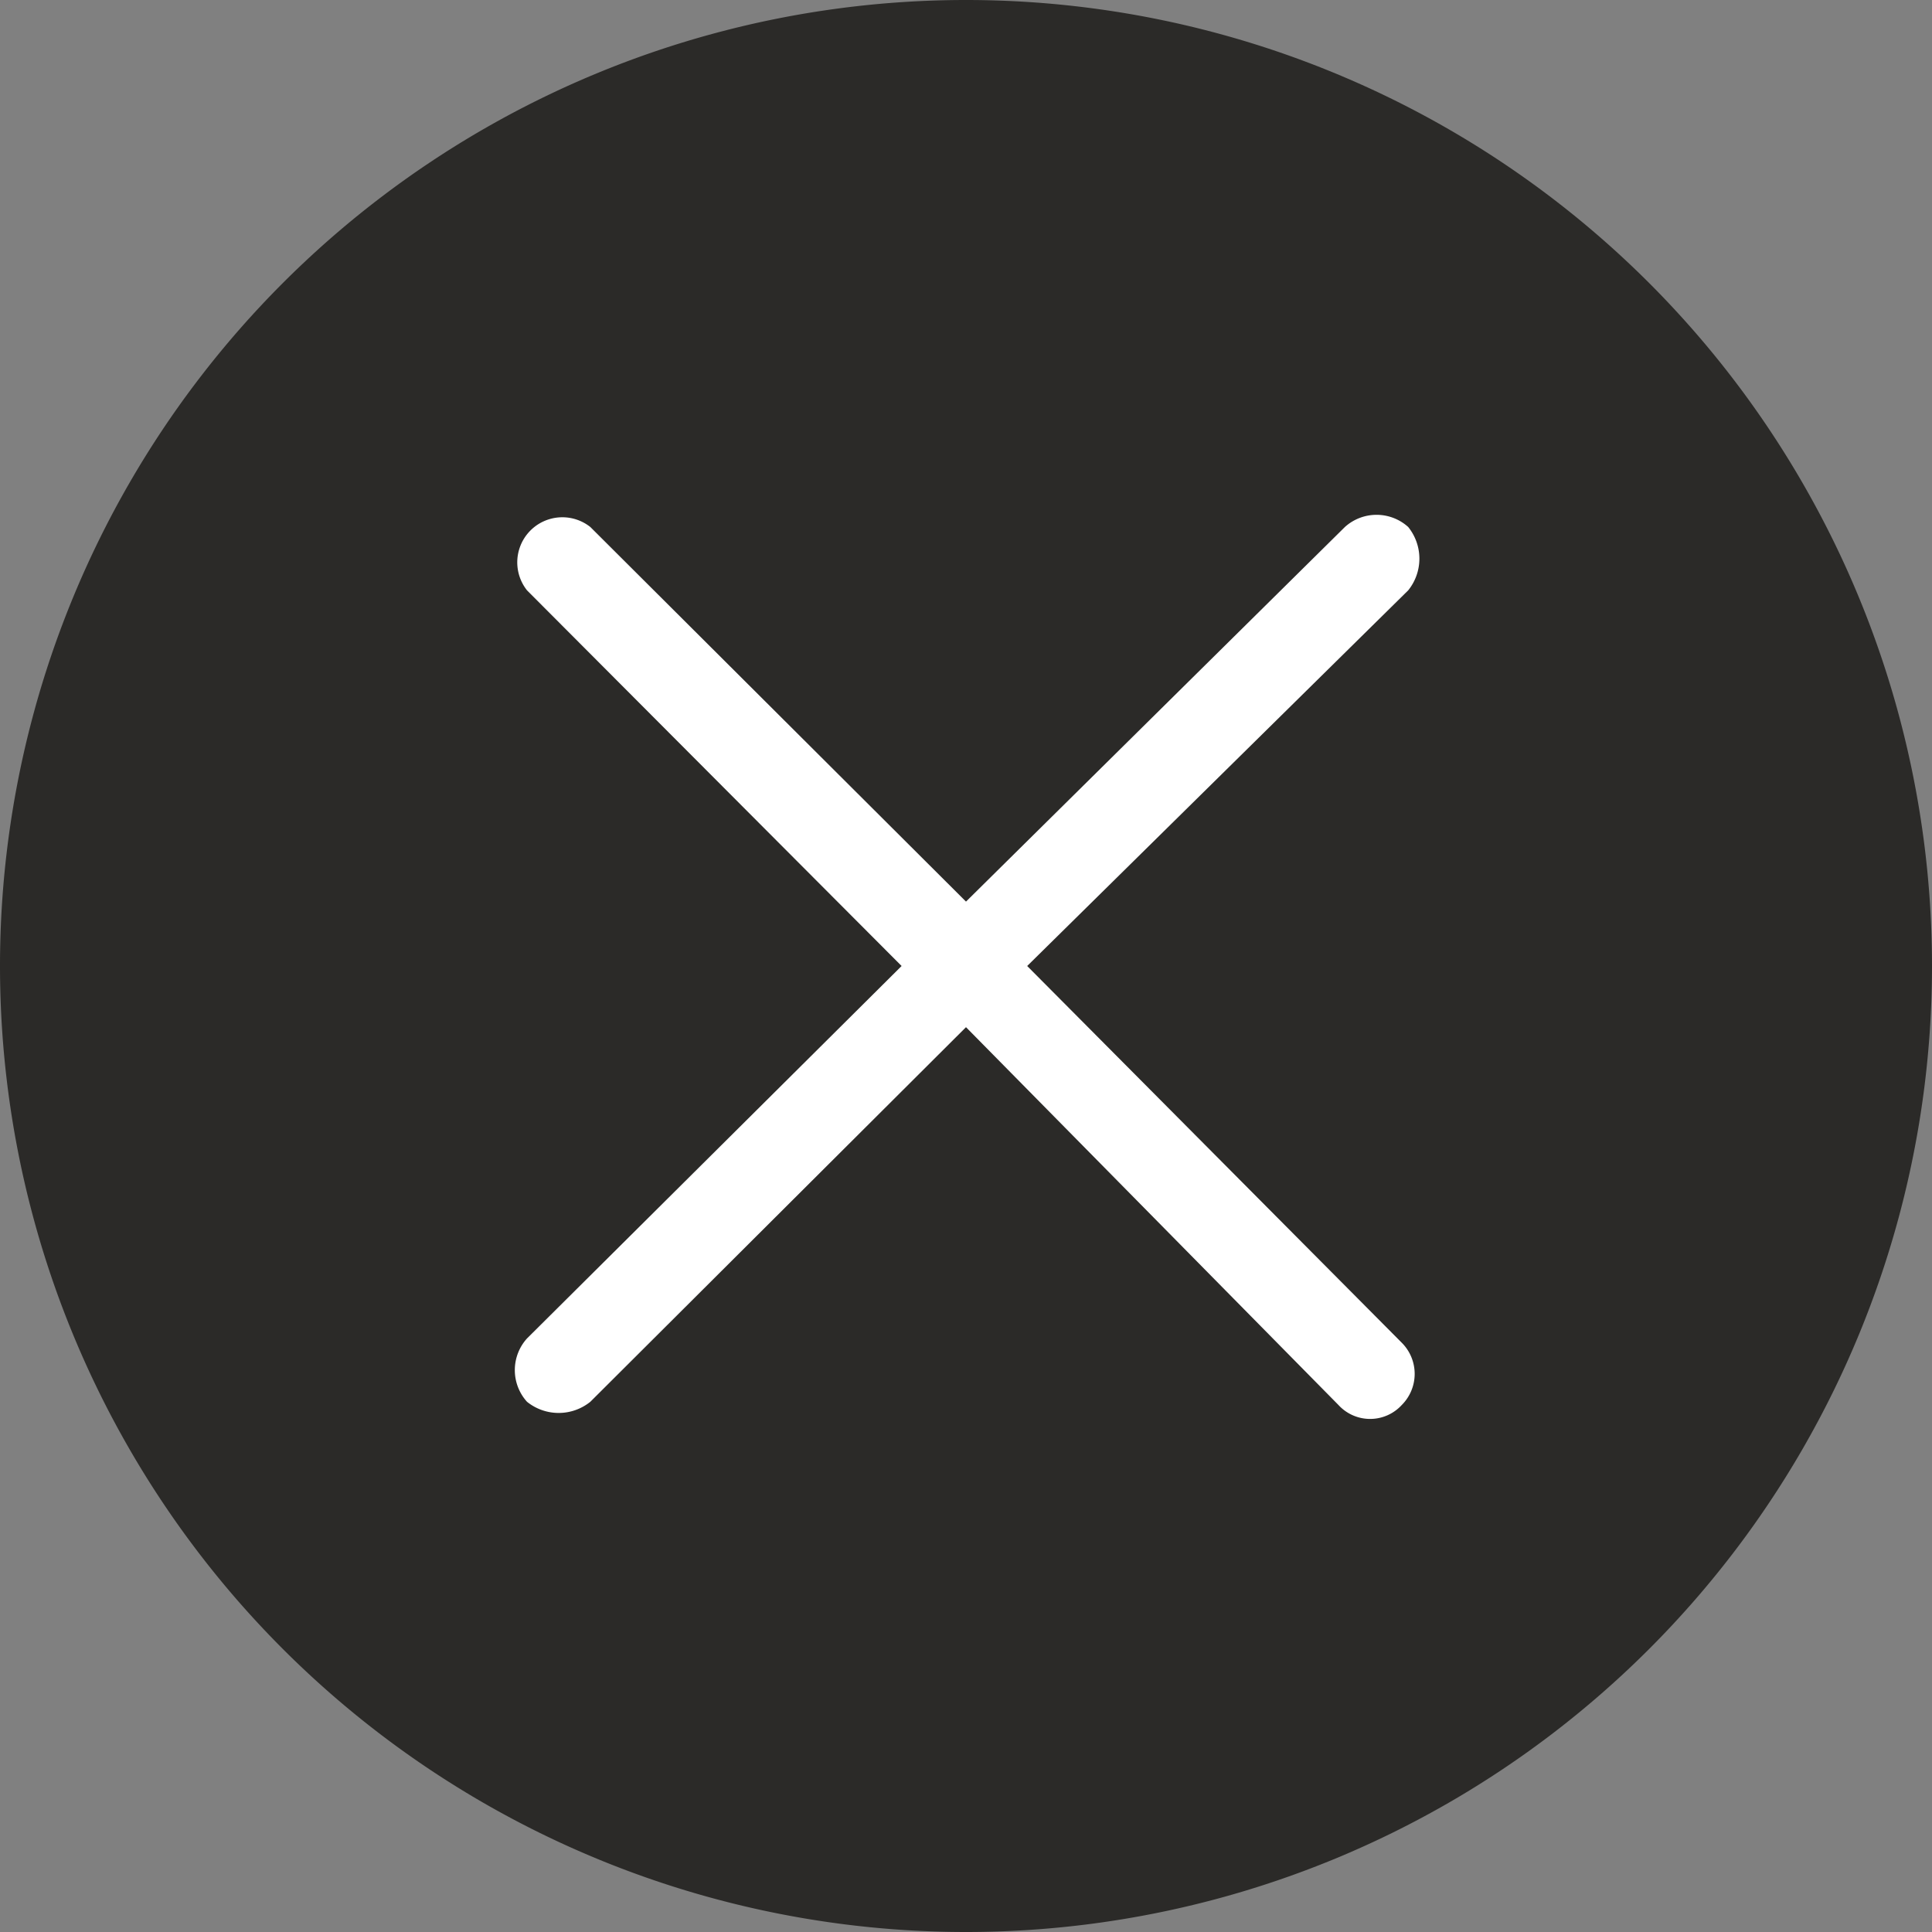
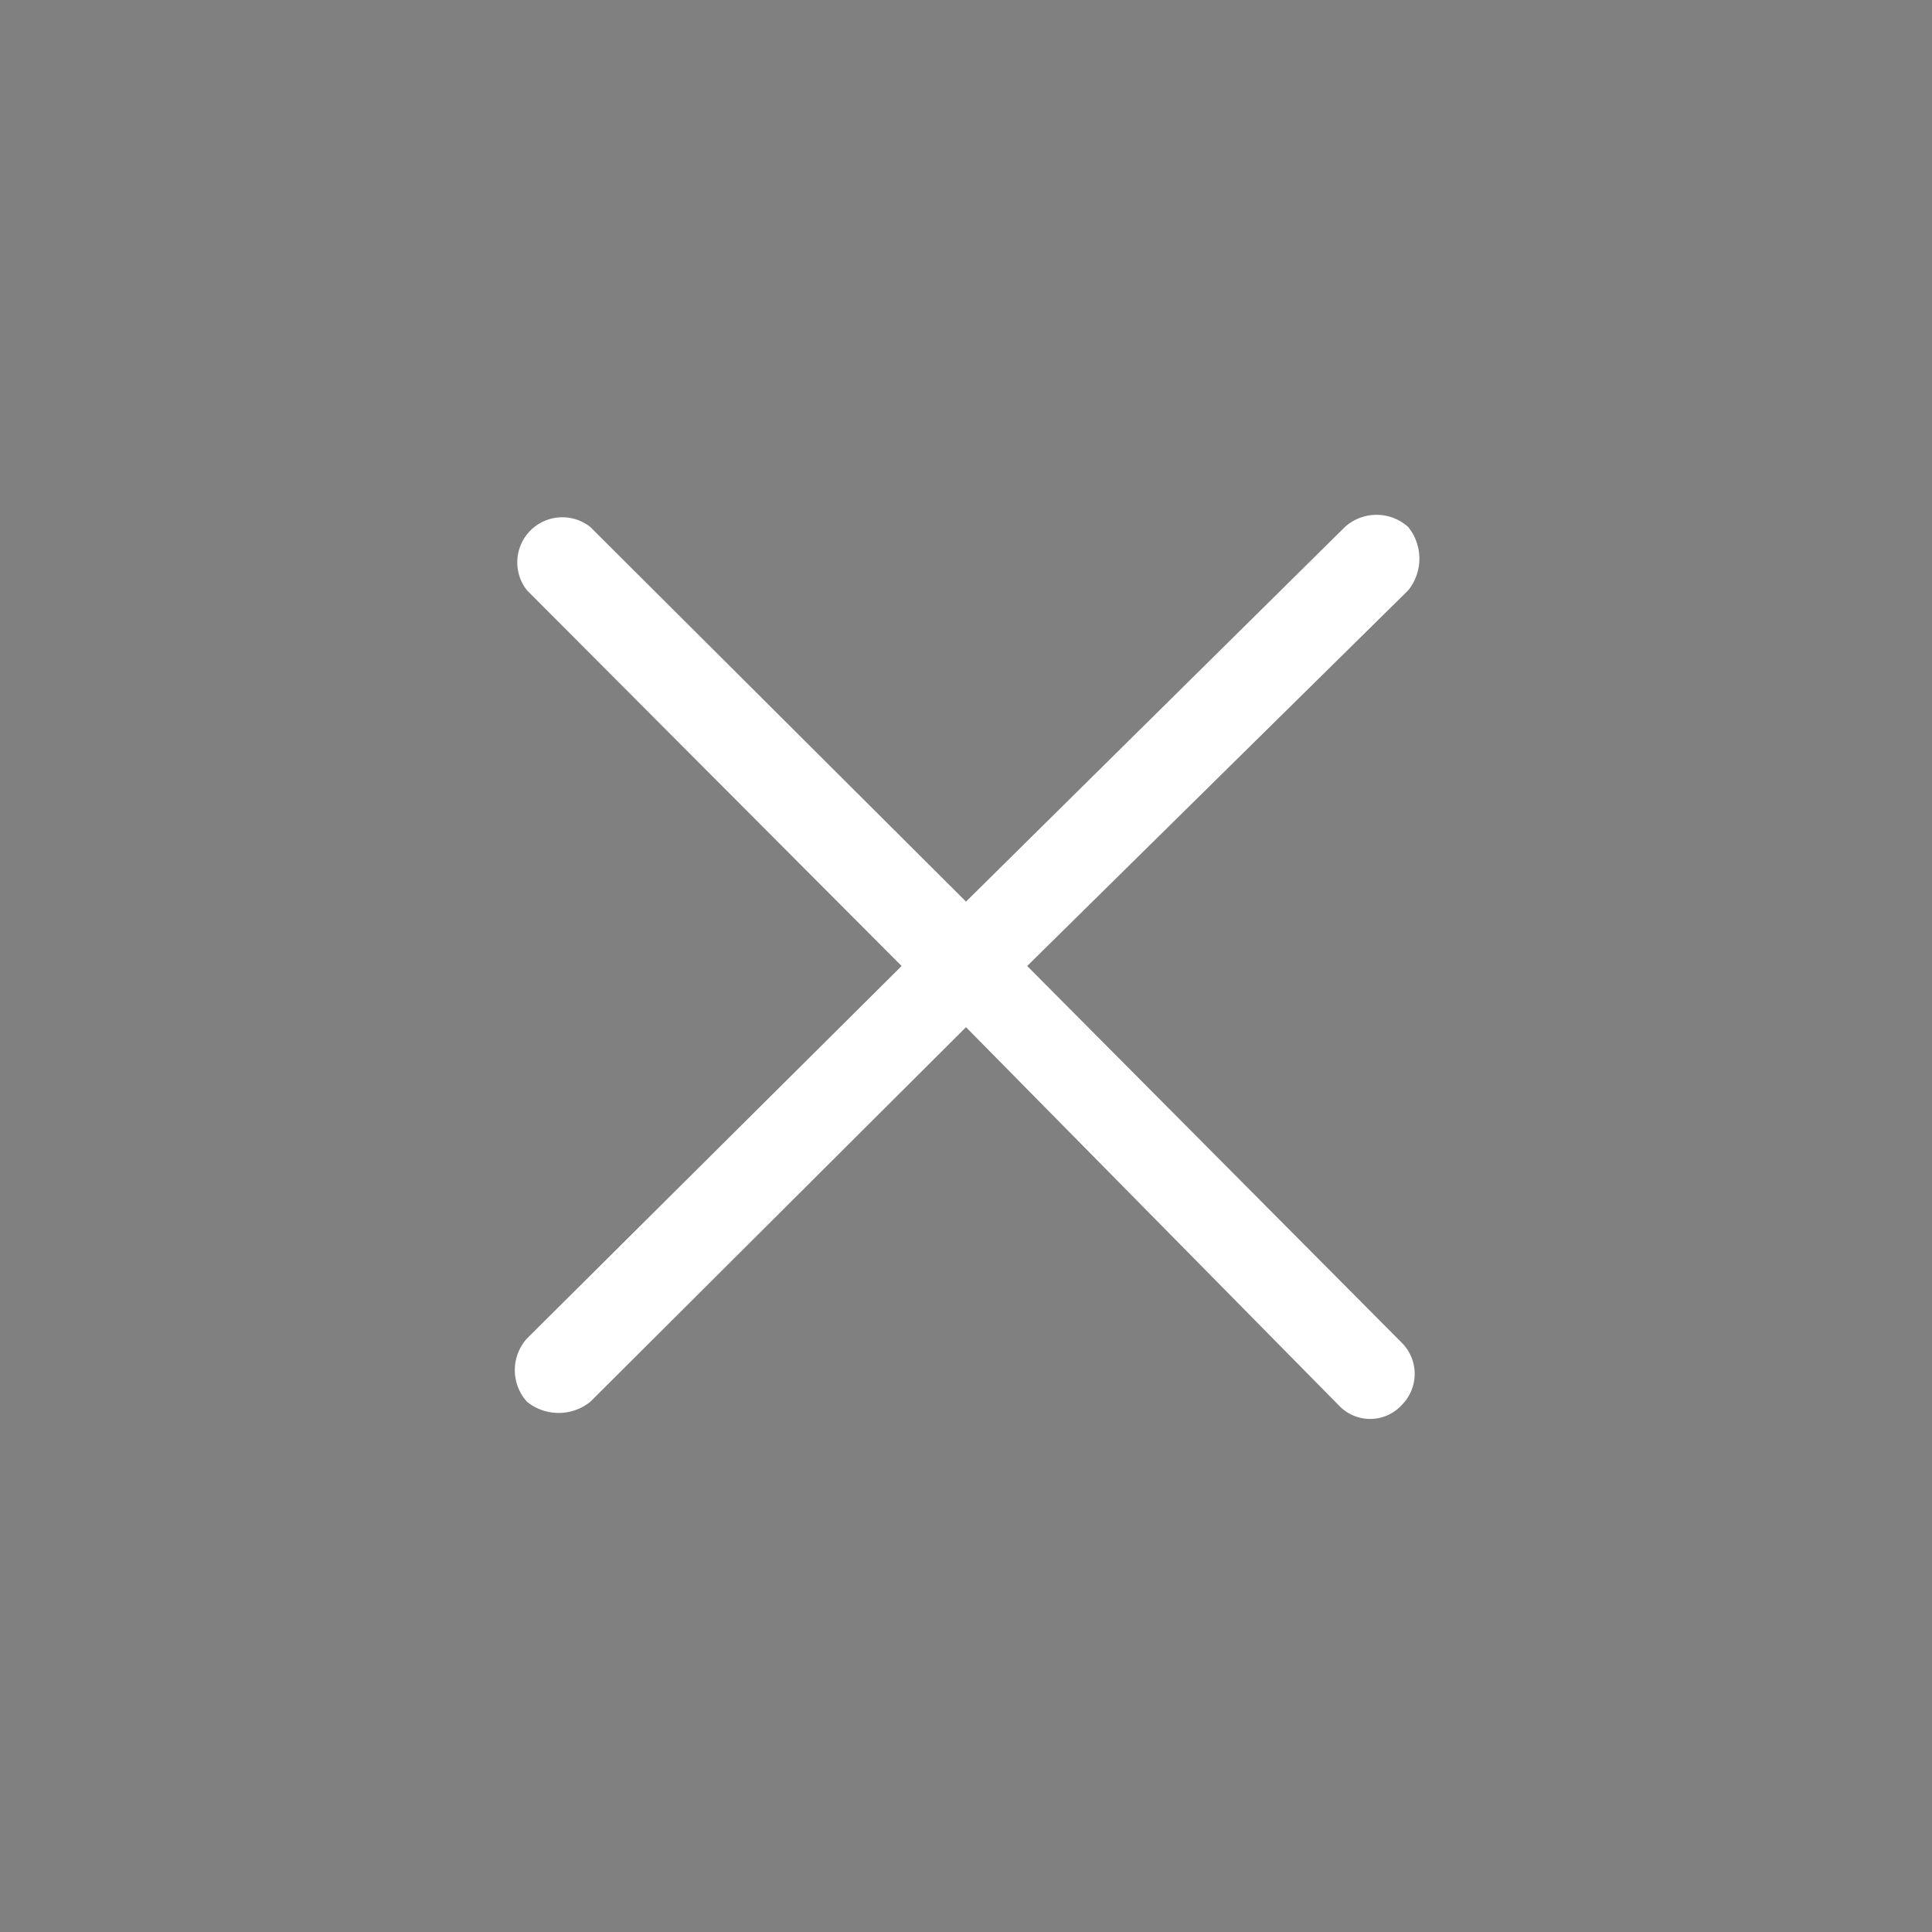
<svg xmlns="http://www.w3.org/2000/svg" viewBox="0 0 18 18">
  <rect x="0" y="0" width="18" height="18" fill="#808080" stroke="none" />
  <g data-name="Layer 2">
-     <path d="M9 0a9 9 0 0 1 9 9 9 9 0 0 1-9 9 9 9 0 0 1-9-9 9 9 0 0 1 9-9z" fill="#2b2a28" />
    <path d="M13.06 12.51a.41.41 0 0 1 0 .58.4.4 0 0 1-.59 0L9 9.57l-3.5 3.49a.47.47 0 0 1-.59 0 .44.44 0 0 1 0-.59L8.4 9 4.91 5.5a.42.42 0 0 1 .59-.59L9 8.4l3.53-3.49a.44.44 0 0 1 .59 0 .47.47 0 0 1 0 .59L9.57 9z" fill="#fff" />
  </g>
</svg>